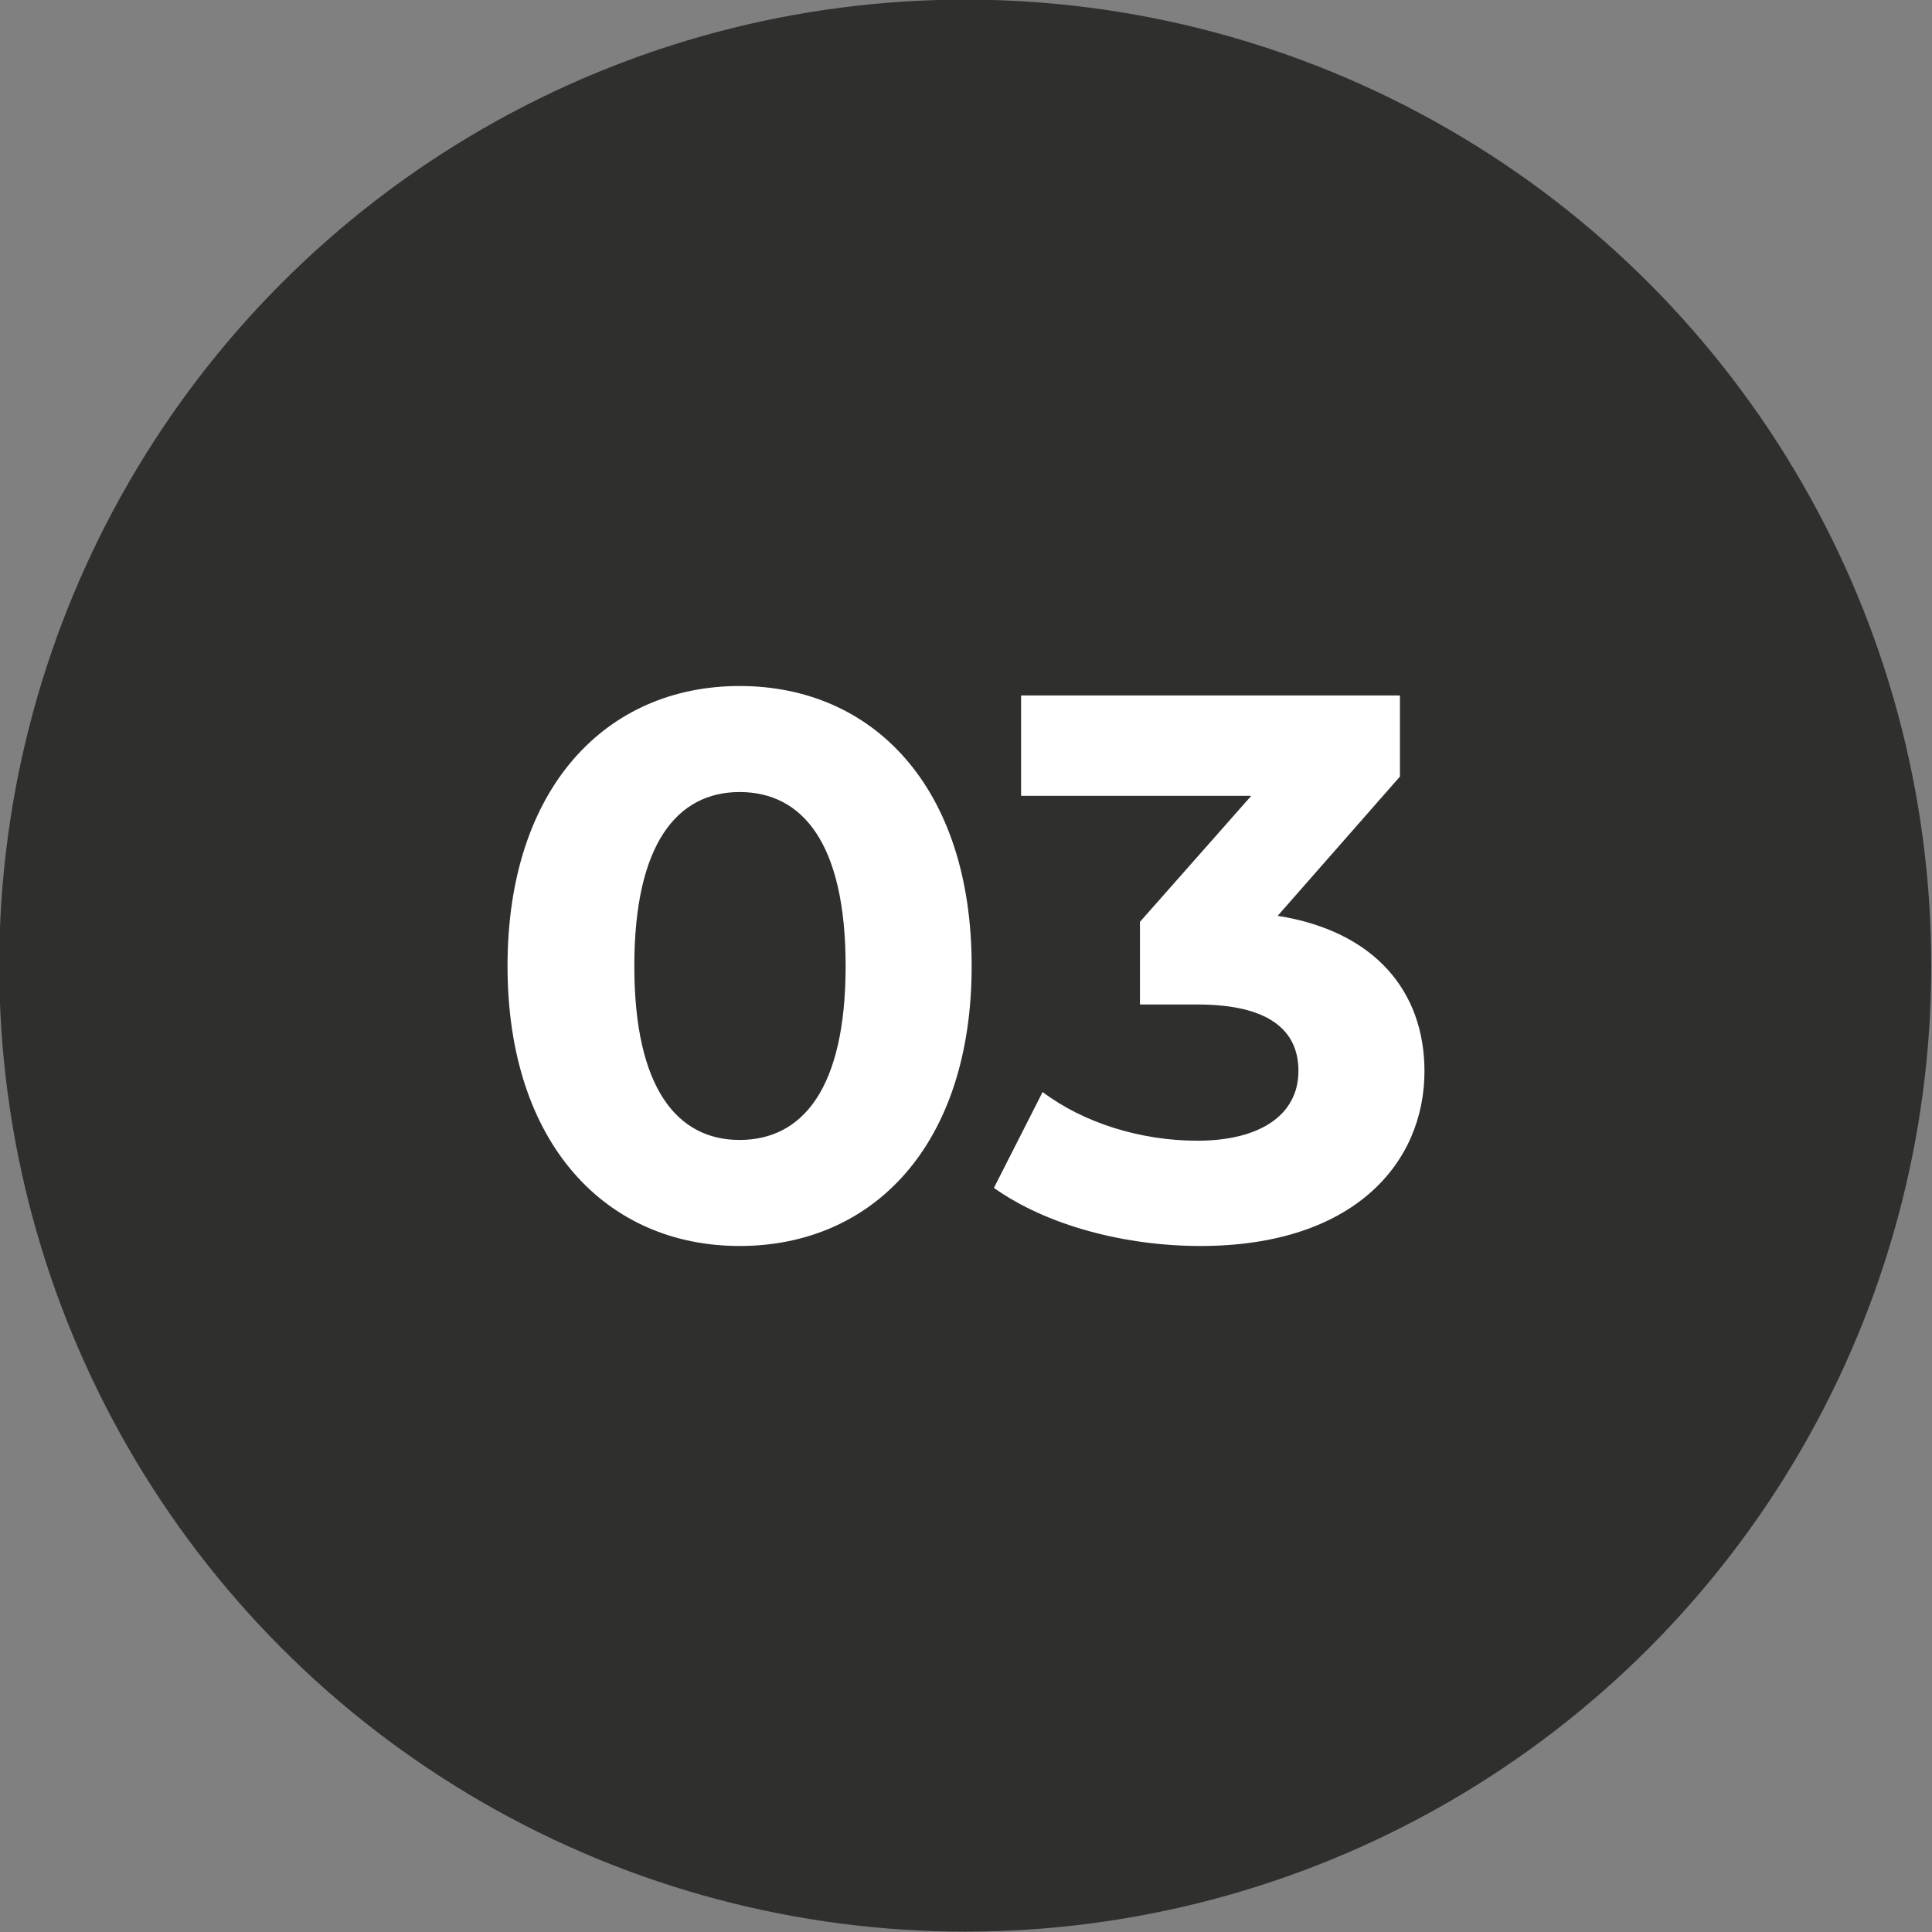
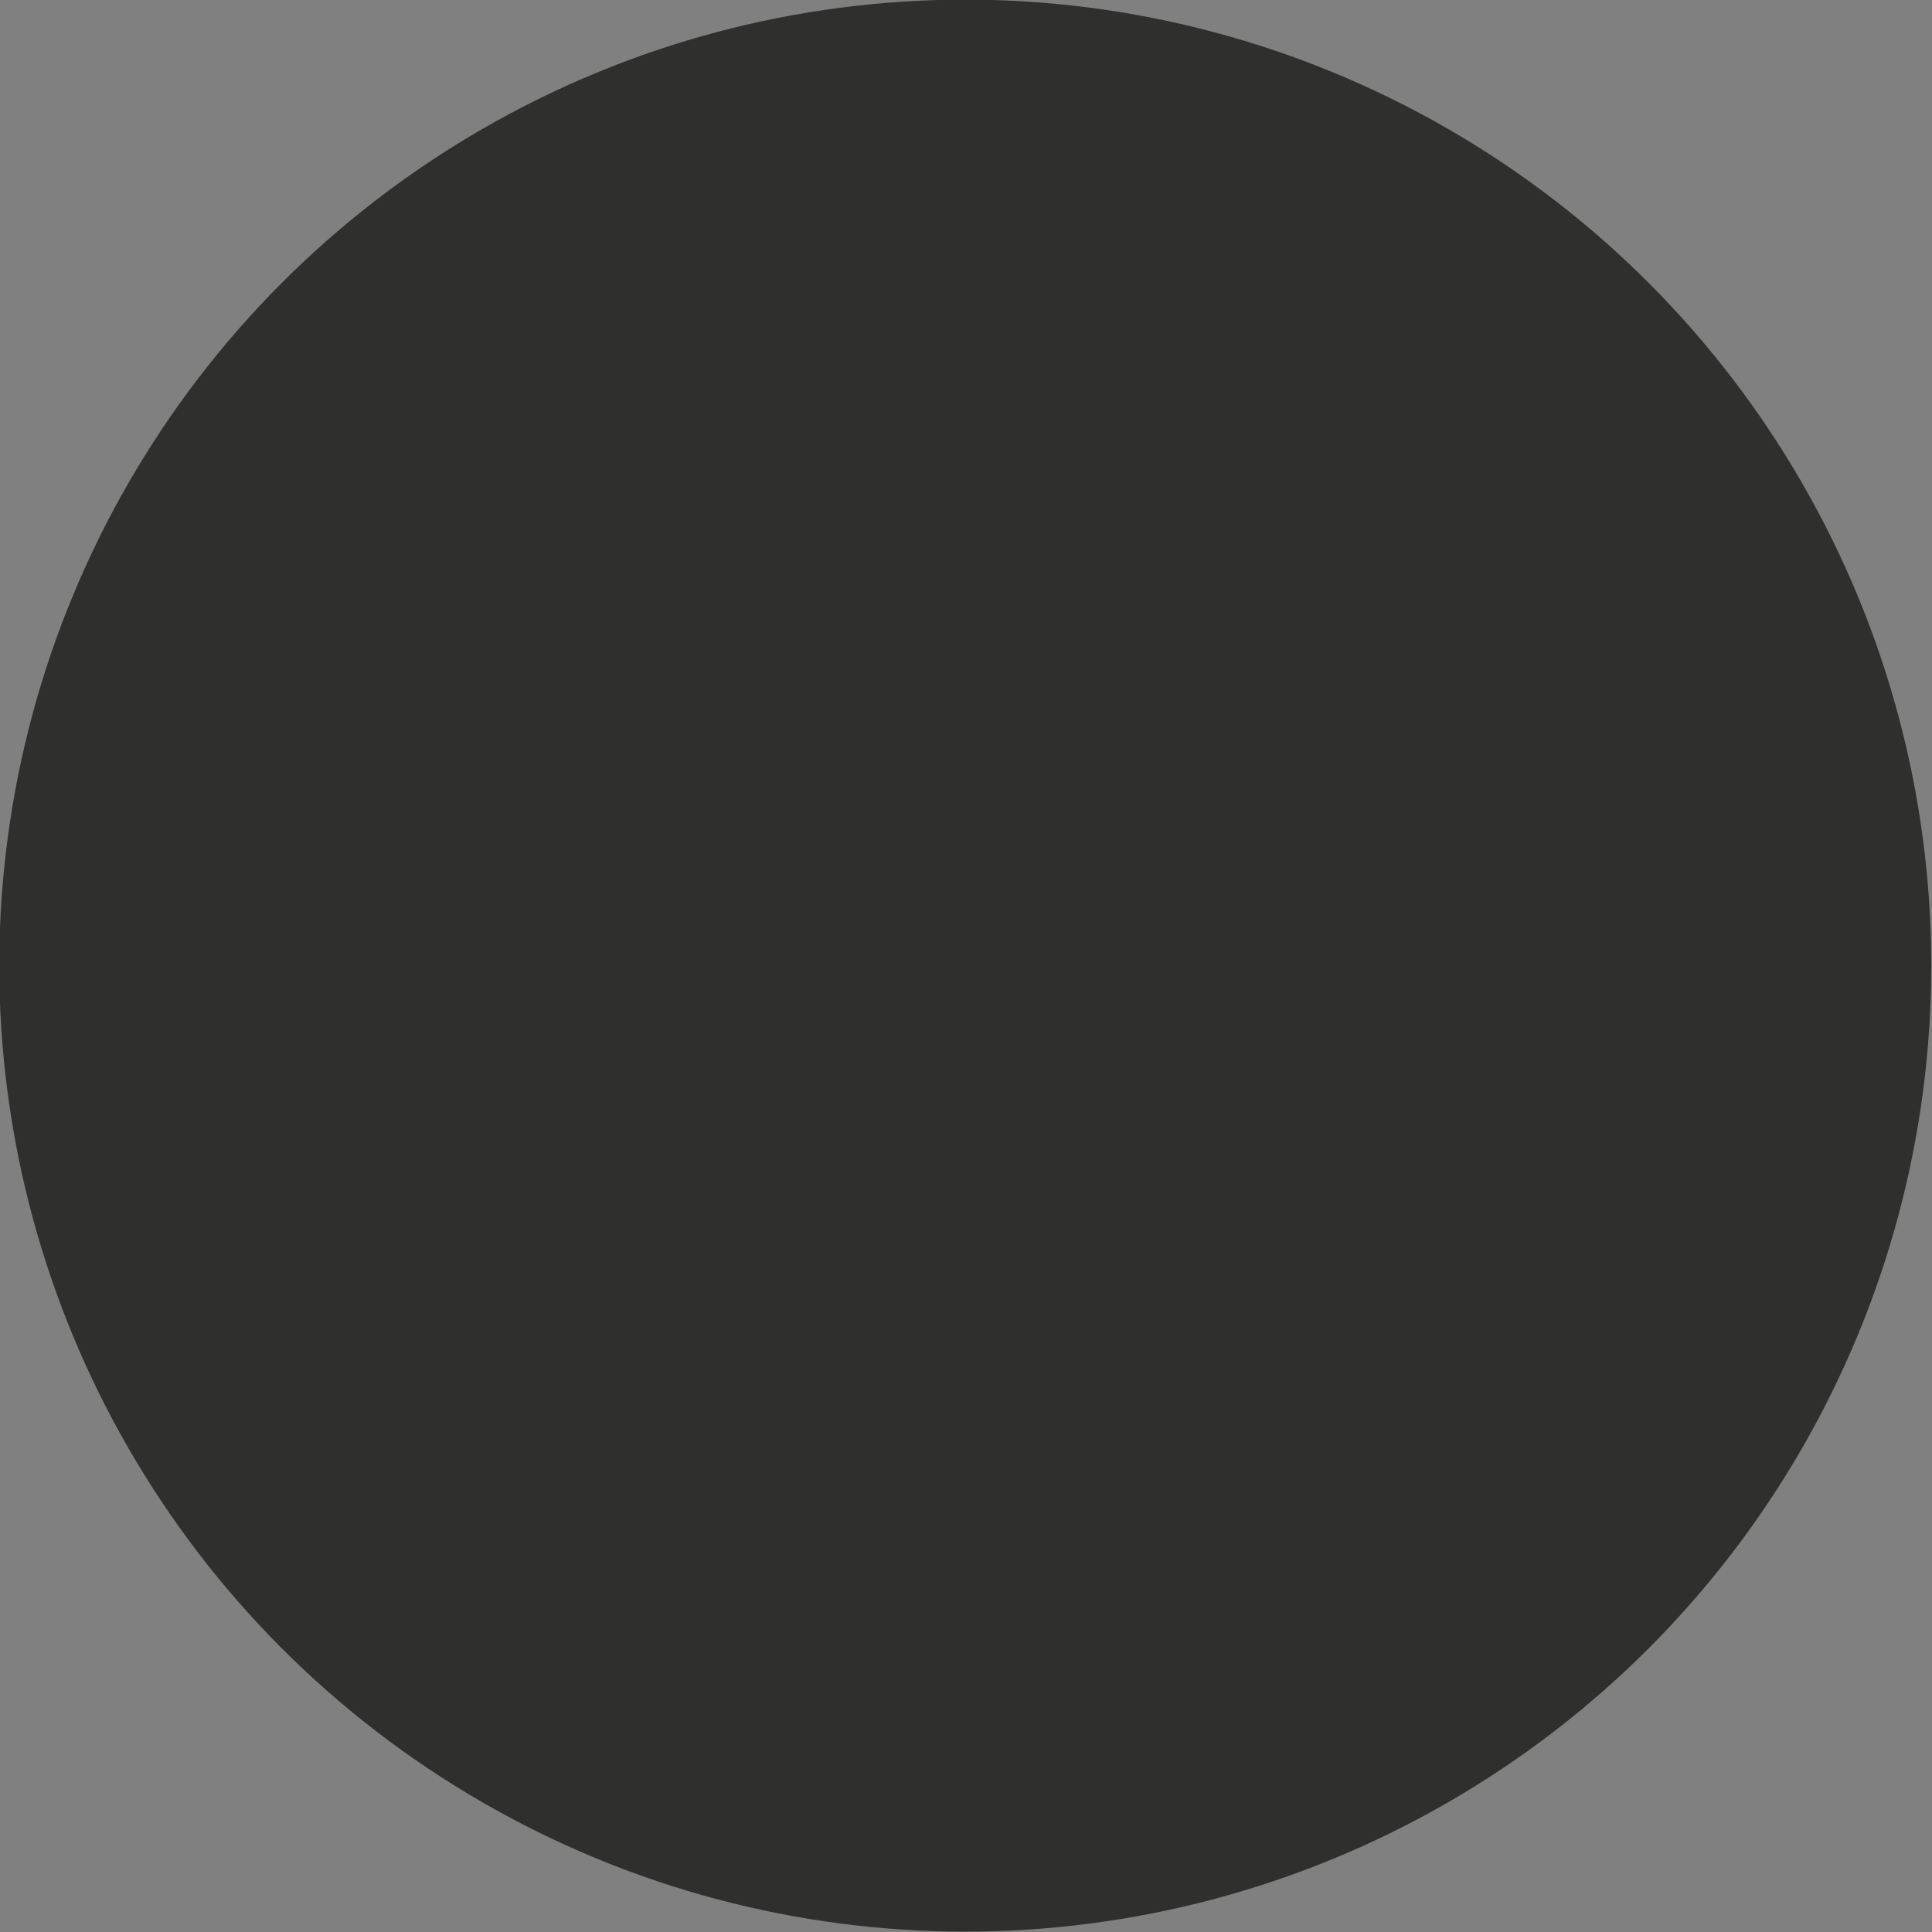
<svg xmlns="http://www.w3.org/2000/svg" id="Calque_1" x="0" y="0" viewBox="0 0 512 512" style="enable-background:new 0 0 512 512" xml:space="preserve">
  <rect x="0" y="0" width="512" height="512" fill="#808080" stroke="none" />
  <style>.st2{fill:#fff}</style>
  <circle id="Ellipse_257" cx="255.8" cy="255.9" r="256" style="fill:#2f2f2d" />
  <g style="enable-background:new">
-     <path class="st2" d="M134.5 256c0-47.3 26.2-74.2 61.5-74.2 35.4 0 61.5 26.8 61.5 74.2 0 47.3-26 74.2-61.5 74.2-35.2 0-61.5-26.9-61.5-74.2zm89.6 0c0-32.6-11.5-46.1-28.1-46.1-16.4 0-27.9 13.5-27.9 46.1s11.5 46.1 27.9 46.1c16.6 0 28.1-13.5 28.1-46.1zM377.5 283.9c0 24.2-18.6 46.3-59.4 46.3-20.1 0-40.8-5.5-54.7-15.4l12.9-25.4c10.9 8.2 26 12.9 41 12.9 16.6 0 26.8-6.8 26.8-18.5 0-10.9-8-17.6-26.8-17.6h-15.2v-21.9l29.5-33.4h-61v-26.6H371v21.5l-32.4 36.9c25.8 4.1 38.9 20.1 38.9 41.2z" />
-   </g>
+     </g>
</svg>